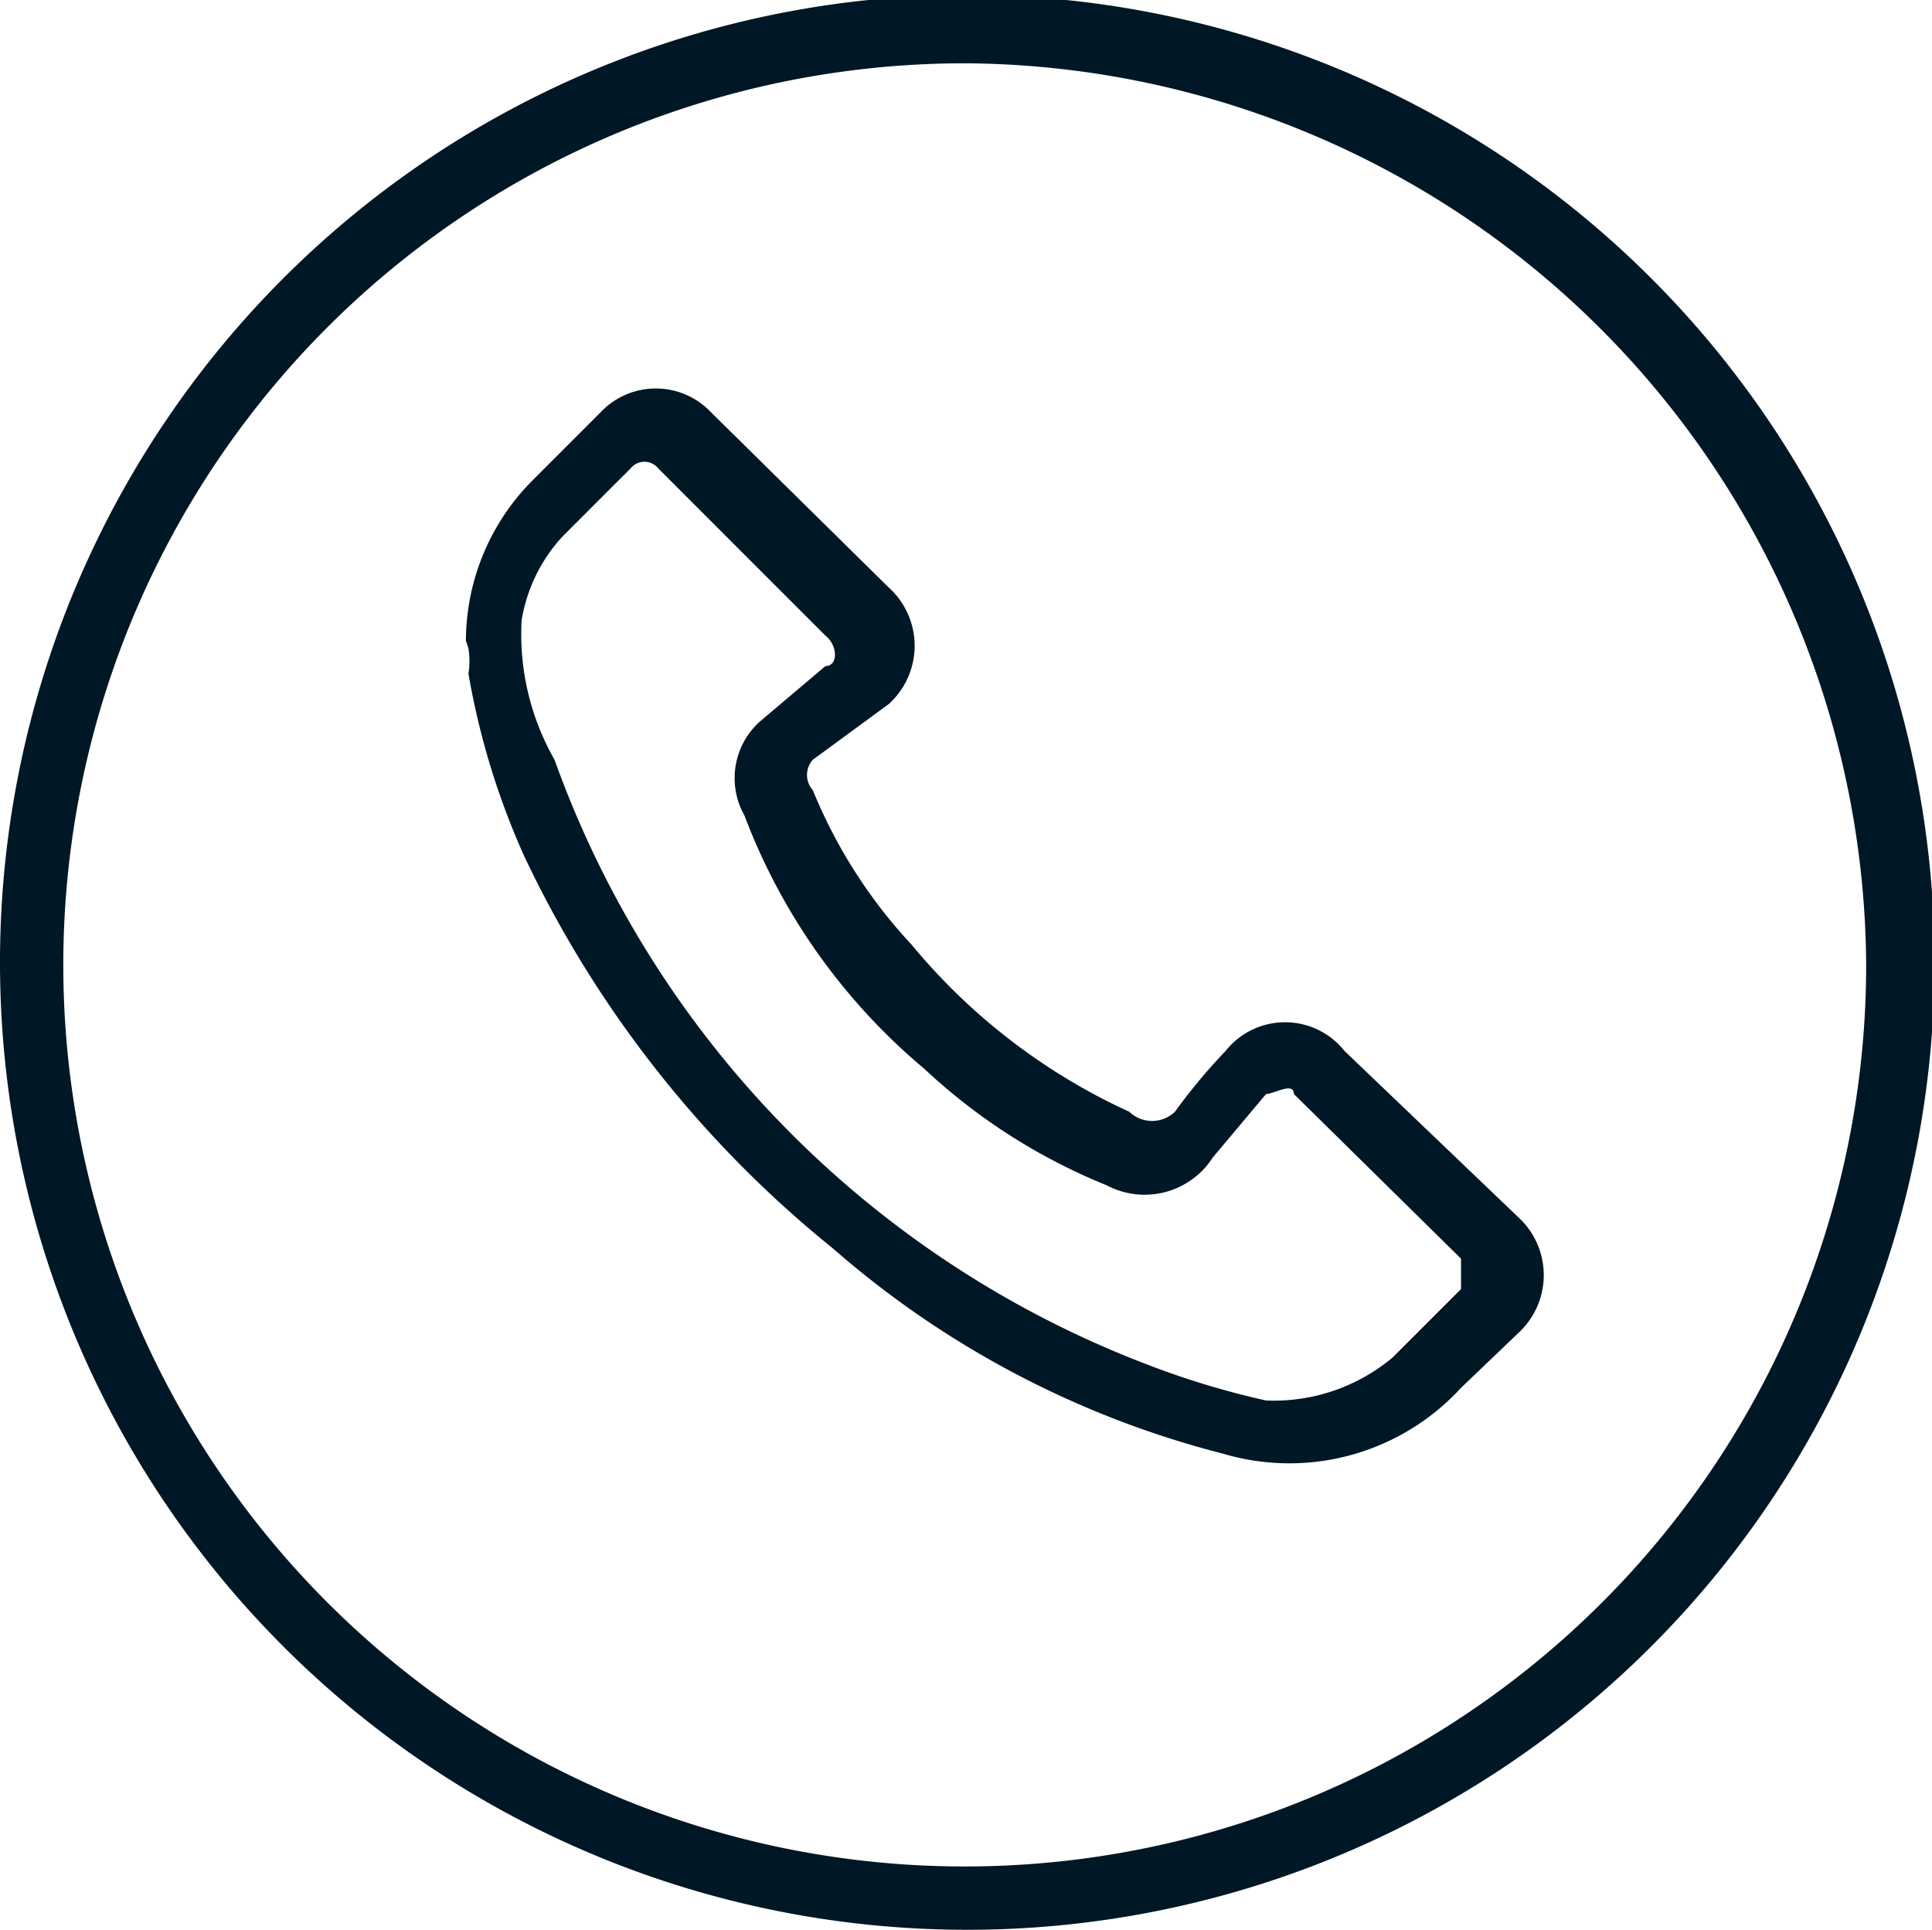
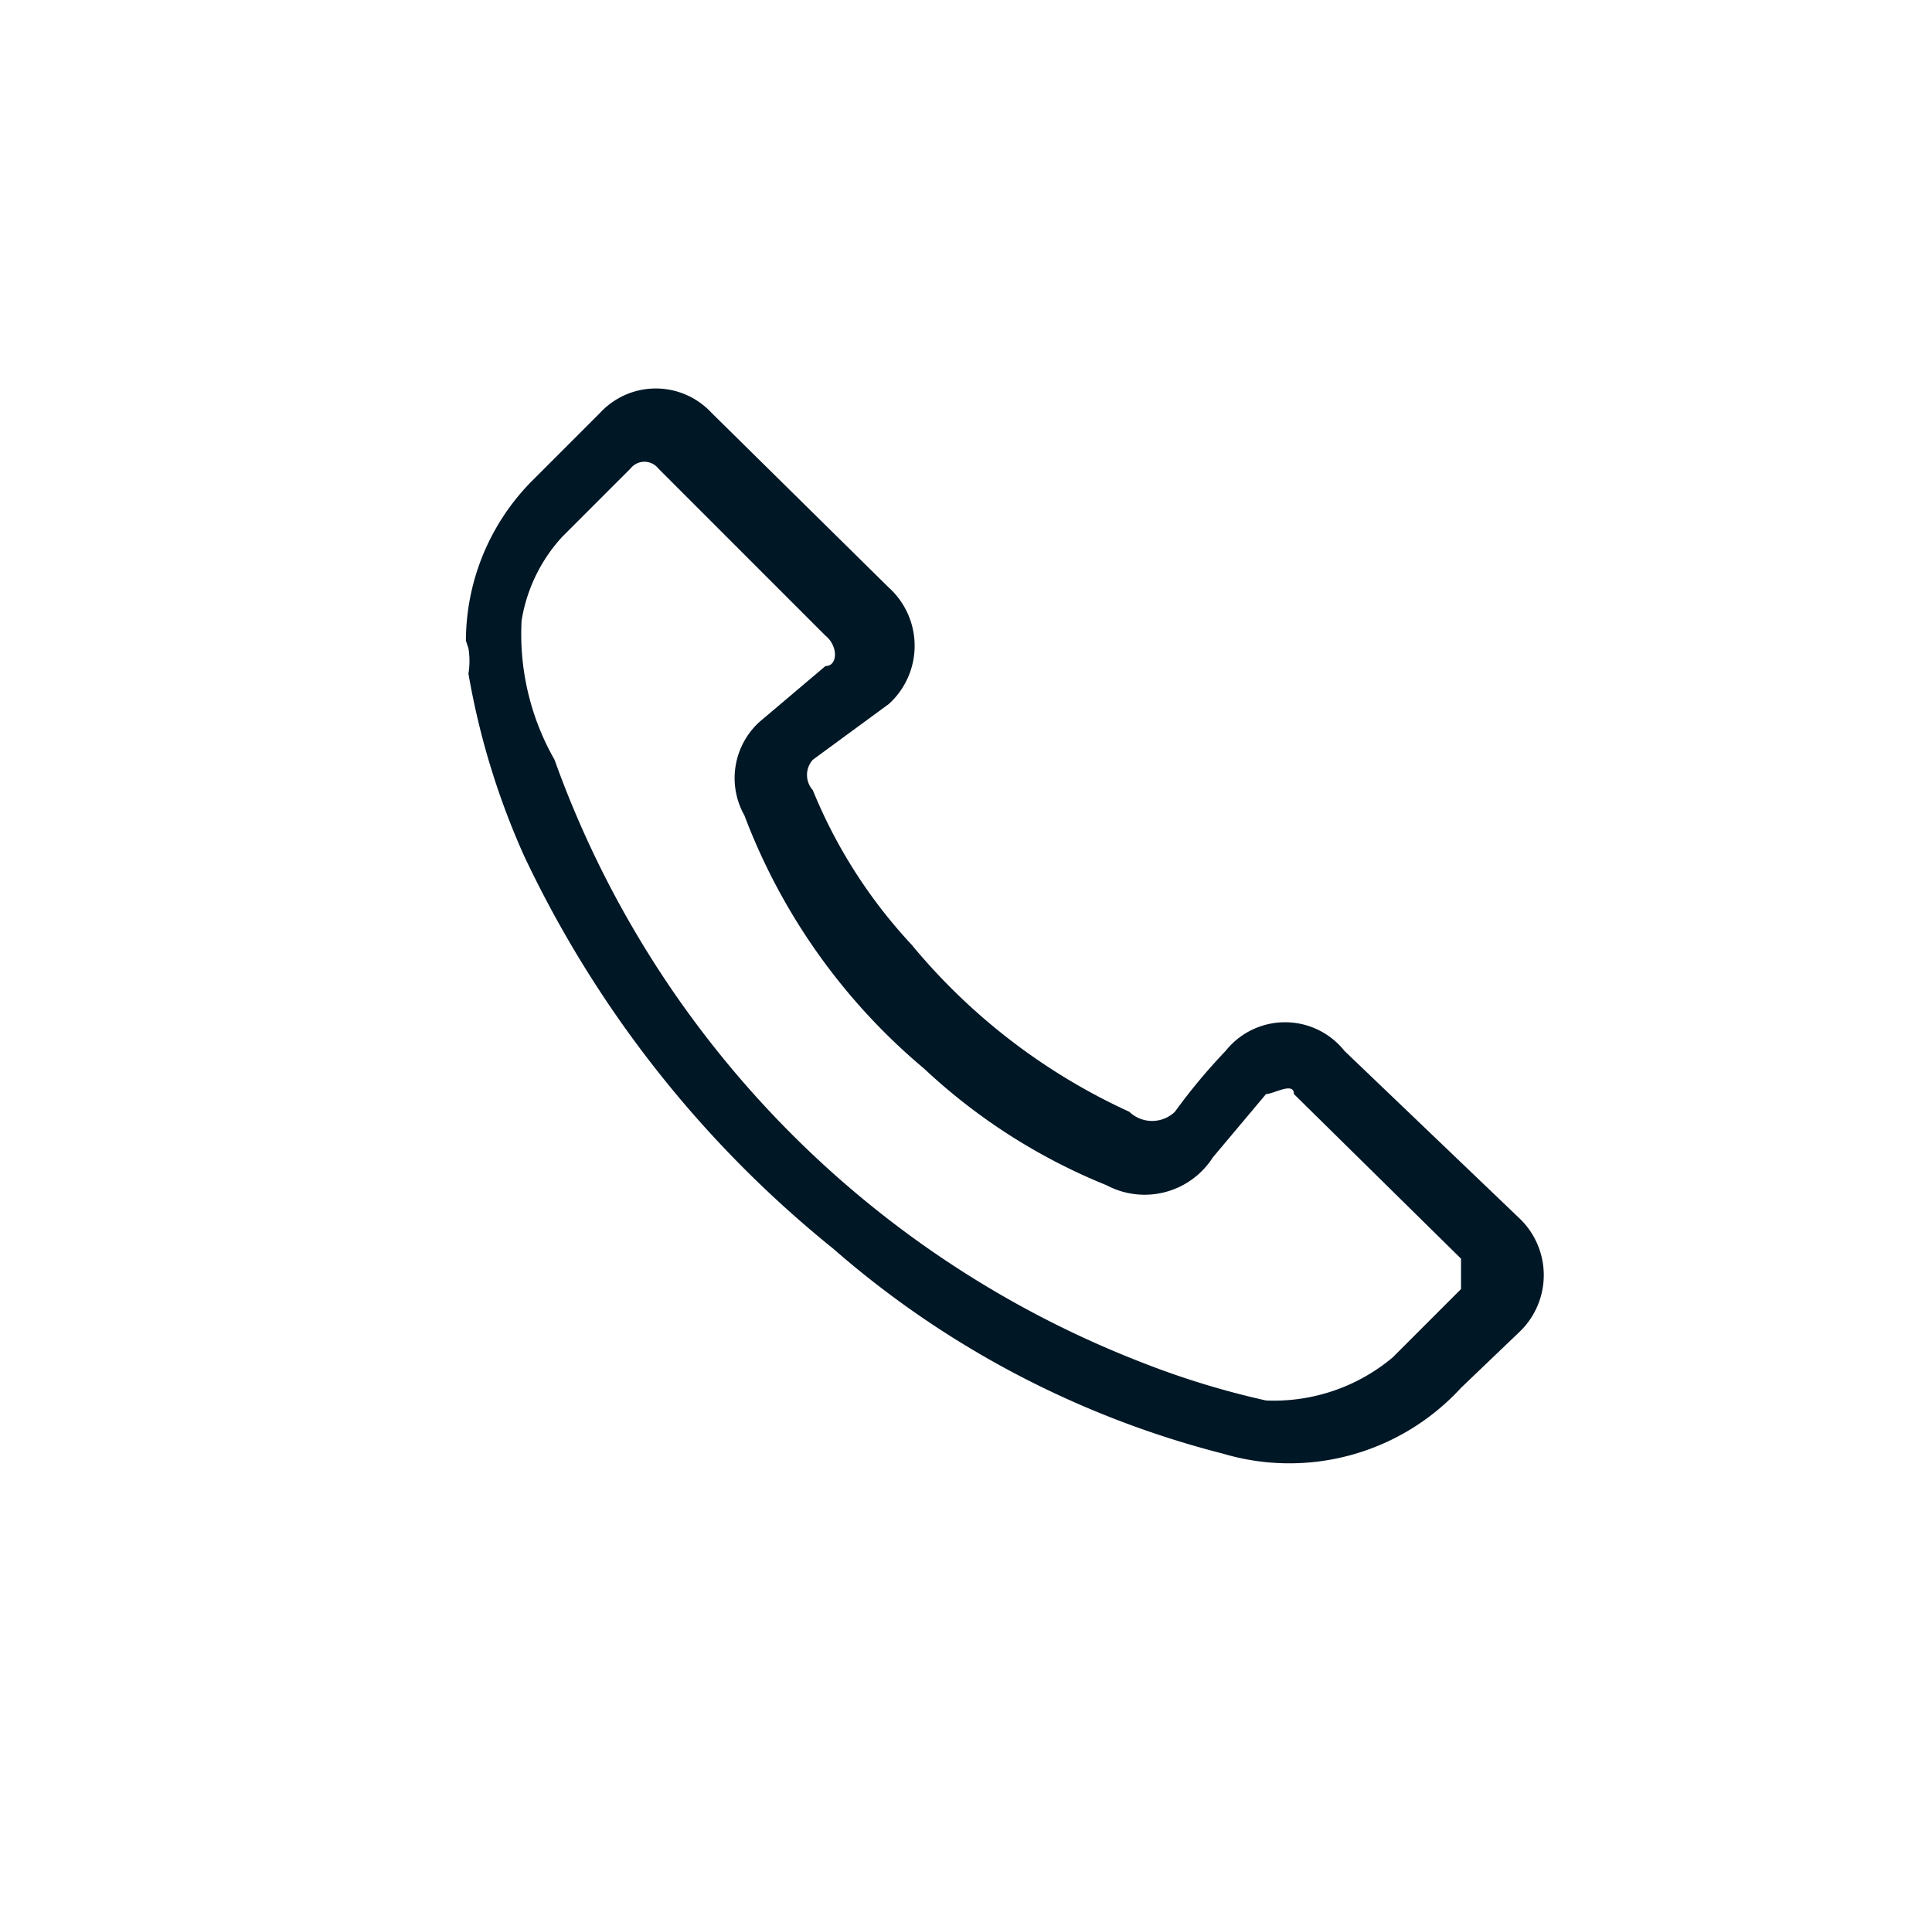
<svg xmlns="http://www.w3.org/2000/svg" viewBox="0 0 7.63 7.62">
  <g fill="#001726">
-     <path d="m3.82.25a3.56 3.56 0 1 0 3.55 3.57 3.58 3.58 0 0 0 -3.55-3.57m-3.82 3.56a3.82 3.82 0 1 1 3.81 3.81 3.82 3.82 0 0 1 -3.81-3.81" />
    <path d="m5 5.53a.73.73 0 0 0 .5-.17l.27-.27s0-.07 0-.12l-.66-.65c0-.05-.08 0-.11 0l-.21.25a.32.32 0 0 1 -.42.11 2.33 2.33 0 0 1 -.72-.46 2.42 2.42 0 0 1 -.71-1 .3.3 0 0 1 .06-.37l.26-.22c.05 0 .05-.08 0-.12l-.66-.66a.07.07 0 0 0 -.11 0l-.27.27a.64.64 0 0 0 -.16.33 1 1 0 0 0 .13.55 4 4 0 0 0 2.32 2.38 3.29 3.29 0 0 0 .49.15m-3.16-3a.9.9 0 0 1 .26-.63l.27-.27a.3.3 0 0 1 .44 0l.7.69a.31.31 0 0 1 0 .46l-.3.22a.09.09 0 0 0 0 .12 2 2 0 0 0 .39.61 2.42 2.42 0 0 0 .86.66.13.13 0 0 0 .18 0 2.31 2.31 0 0 1 .2-.24.3.3 0 0 1 .47 0l.69.66a.31.31 0 0 1 0 .45l-.23.22a.92.92 0 0 1 -.94.26 3.75 3.75 0 0 1 -1.54-.81 4.41 4.41 0 0 1 -1.22-1.55 3 3 0 0 1 -.22-.72.31.31 0 0 0 0-.1" />
  </g>
</svg>